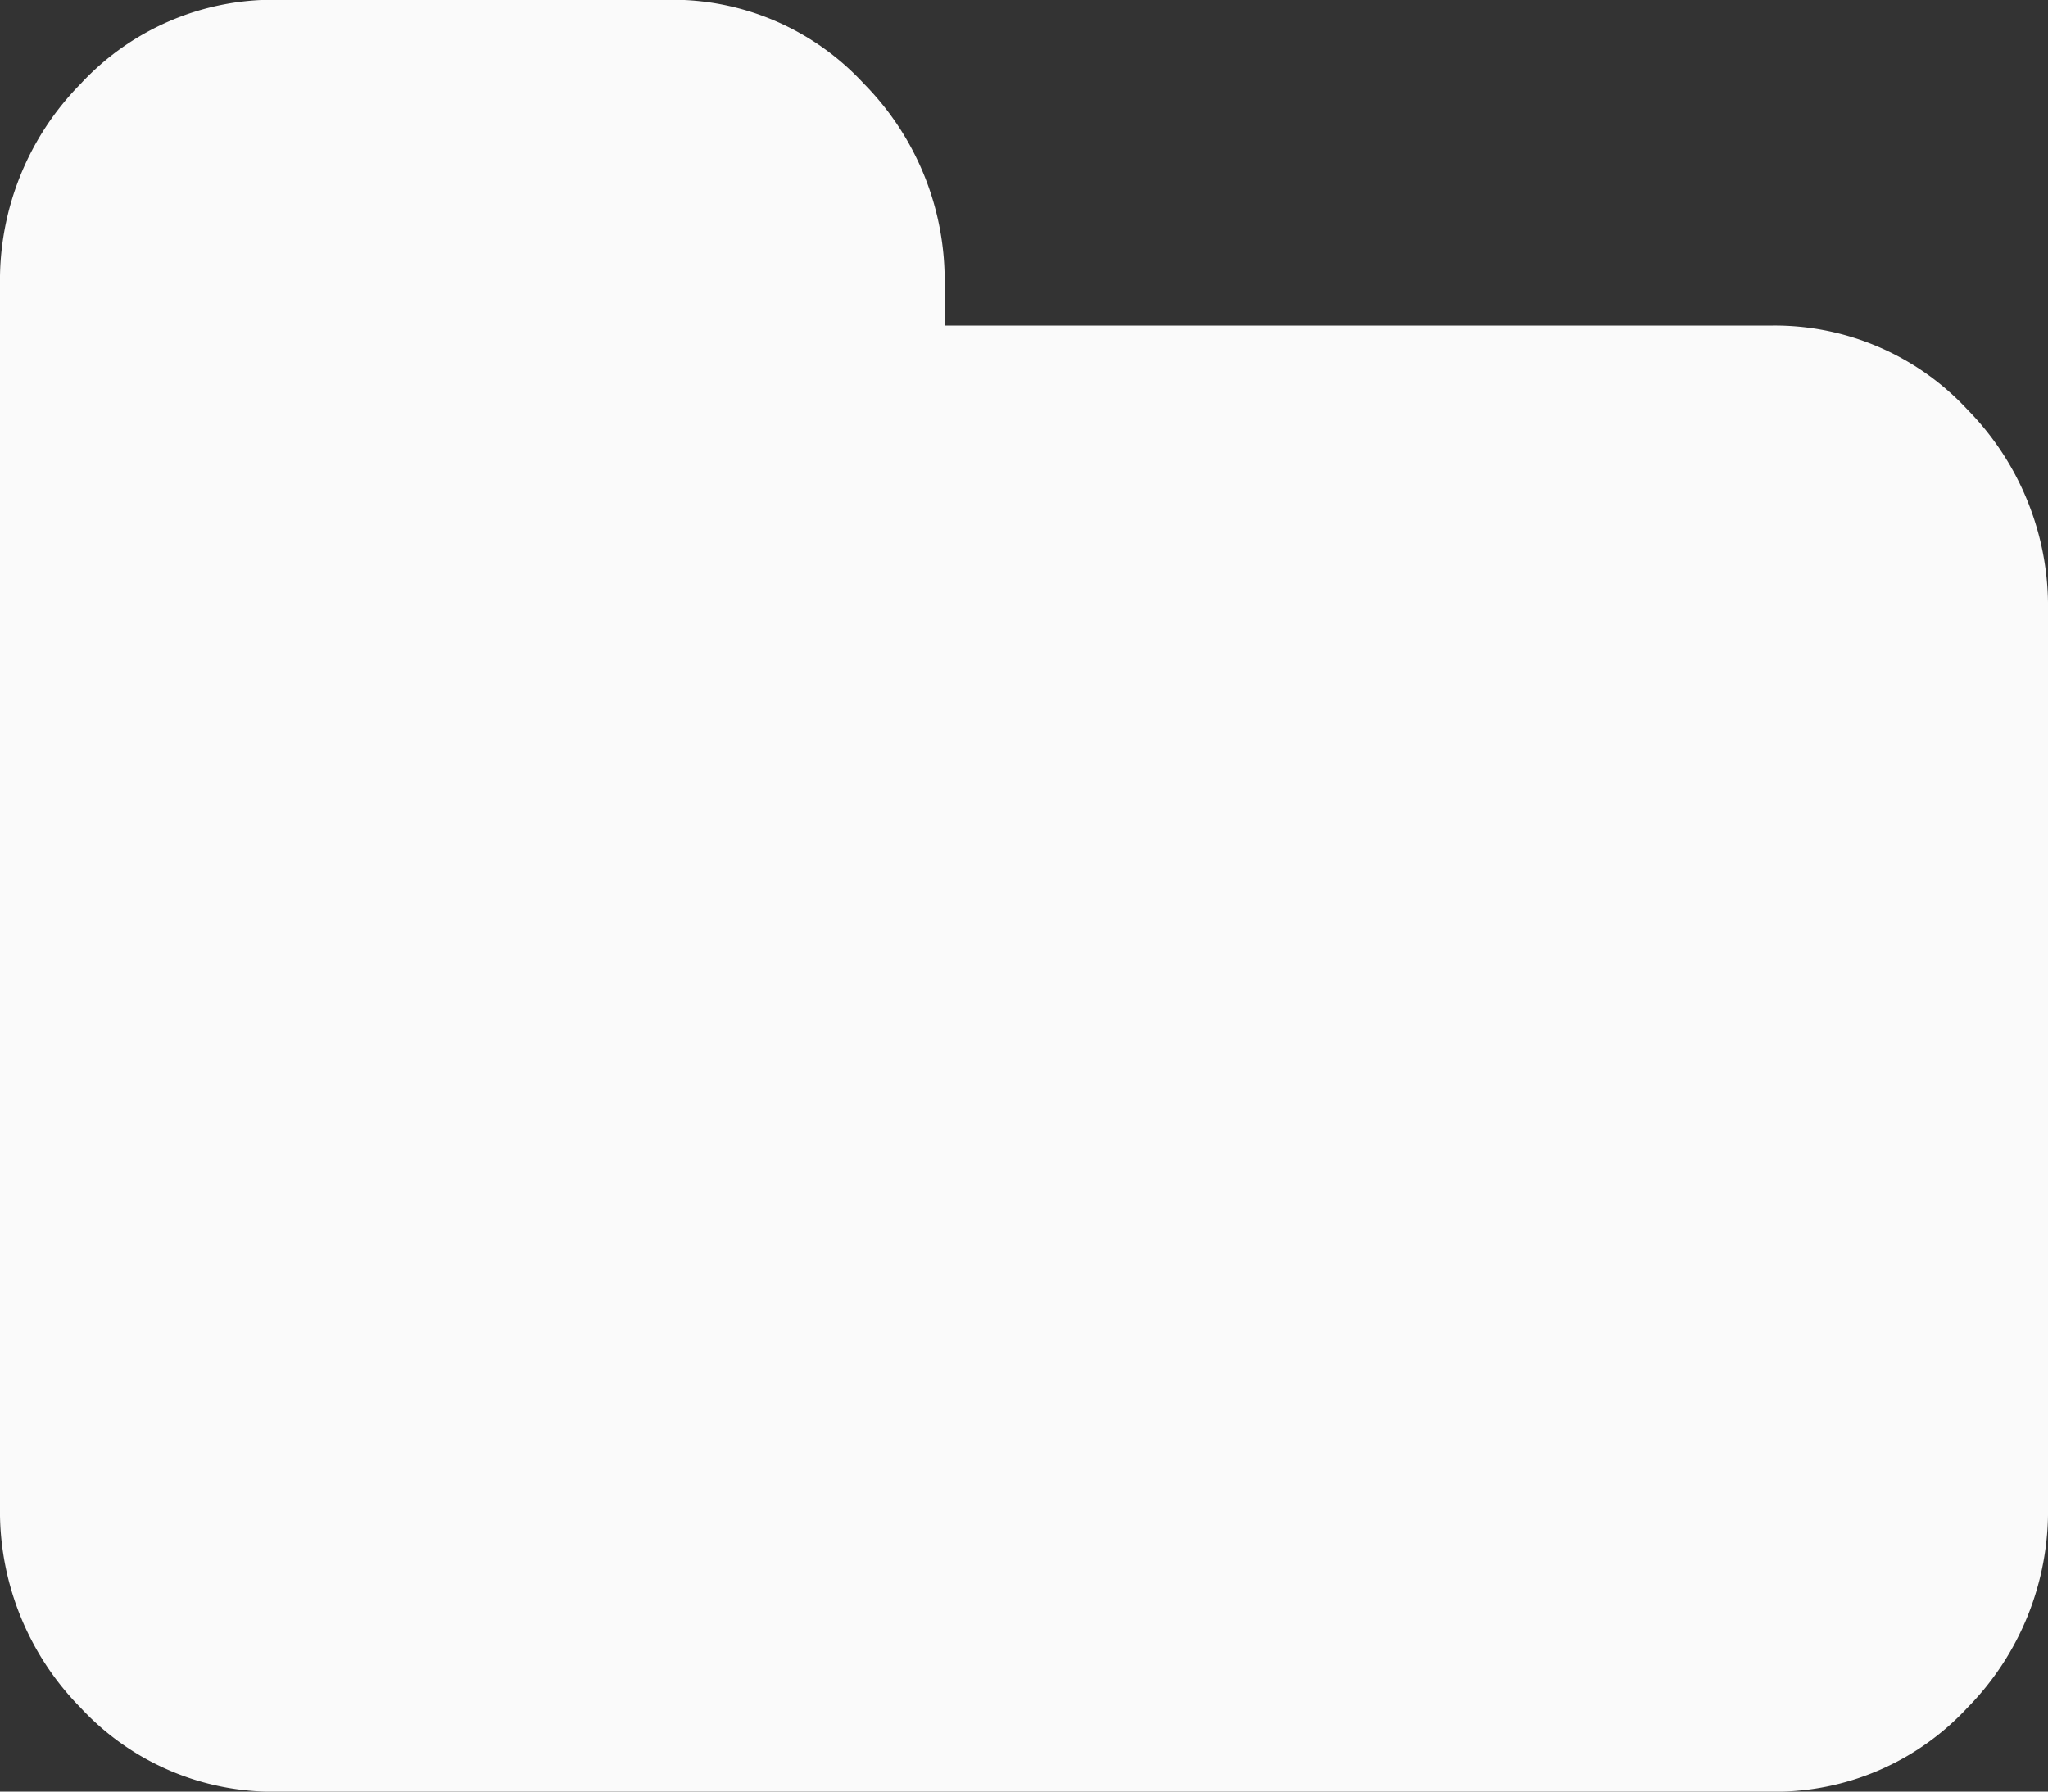
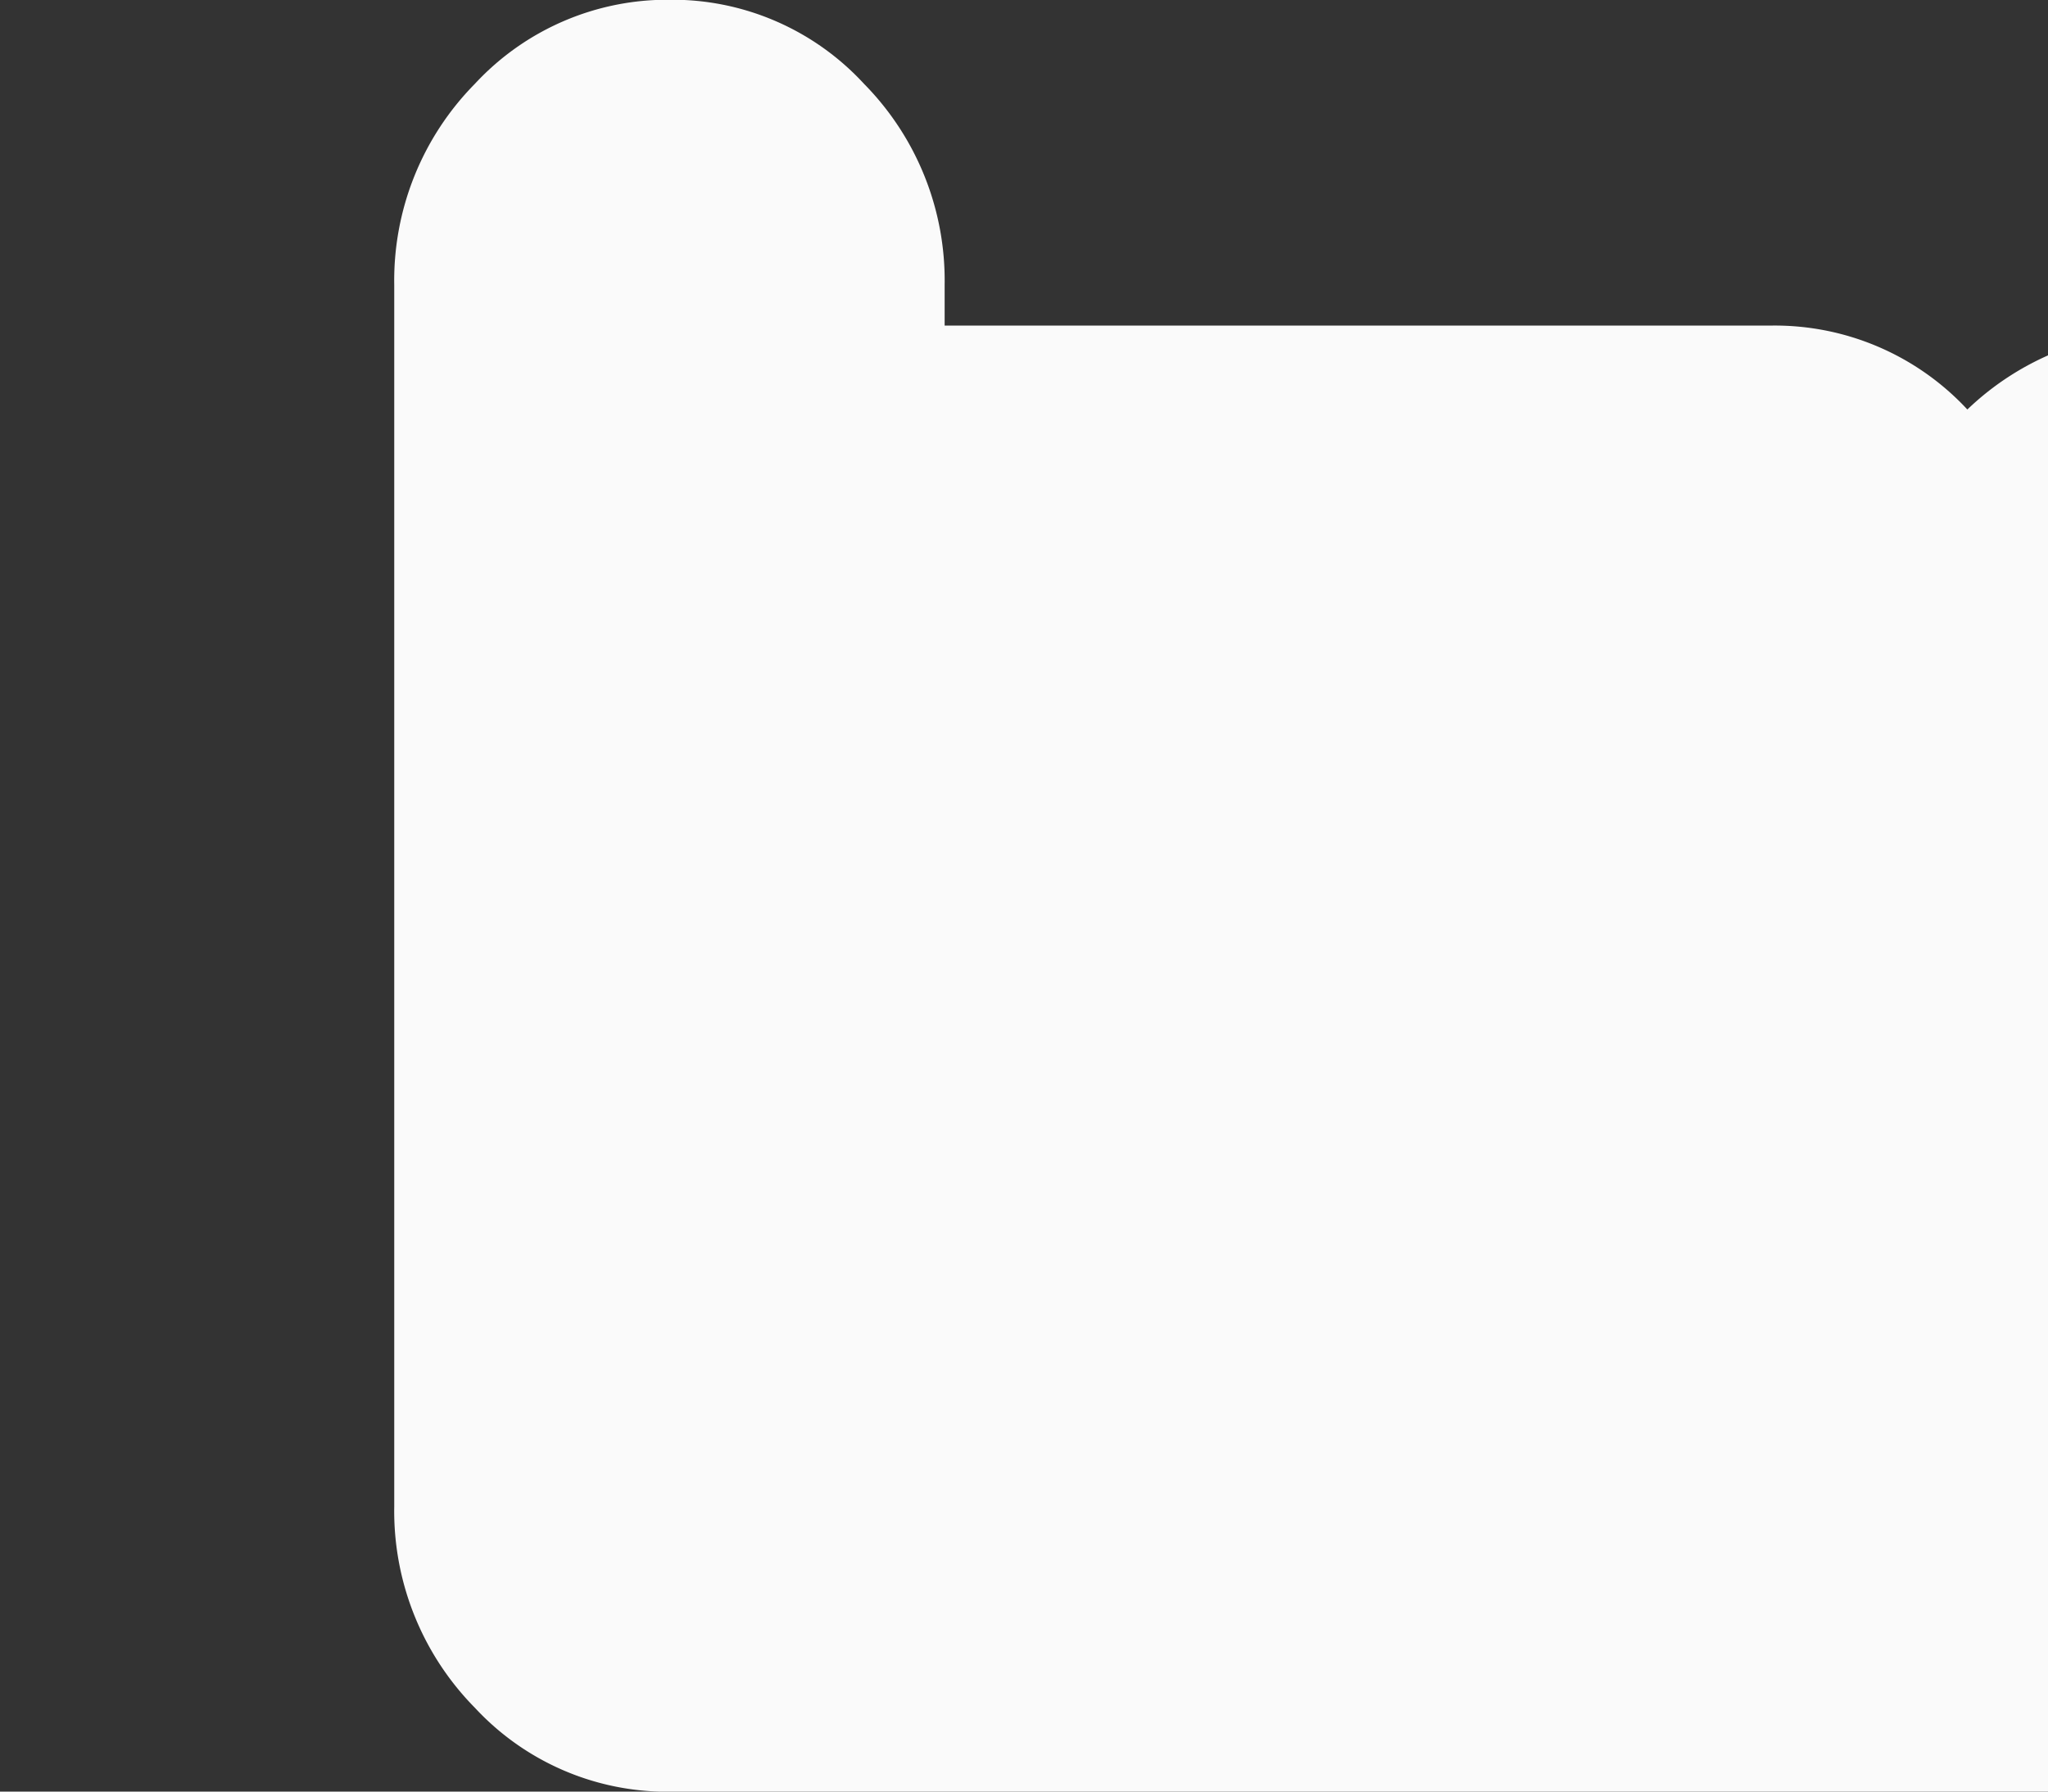
<svg xmlns="http://www.w3.org/2000/svg" width="16" height="14" viewBox="0 0 16 14">
  <rect x="0" y="0" width="16" height="14" fill="#333333" stroke="none" />
  <defs>
    <style>
      .cls-1 {
        fill: #fafafa;
        fill-rule: evenodd;
      }
    </style>
  </defs>
-   <path id="upload.svg" class="cls-1" d="M1054.37,412.2a2.053,2.053,0,0,0-1.52-.656h-6.47v-0.318a2.188,2.188,0,0,0-.63-1.571,2.035,2.035,0,0,0-1.52-.657h-3.08a2.05,2.05,0,0,0-1.52.657,2.188,2.188,0,0,0-.63,1.571v9.548a2.189,2.189,0,0,0,.63,1.571,2.049,2.049,0,0,0,1.52.656h11.7a2.049,2.049,0,0,0,1.52-.656,2.189,2.189,0,0,0,.63-1.571v-7A2.192,2.192,0,0,0,1054.37,412.2Z" transform="translate(-1039 -409)" />
+   <path id="upload.svg" class="cls-1" d="M1054.37,412.2a2.053,2.053,0,0,0-1.52-.656h-6.47v-0.318a2.188,2.188,0,0,0-.63-1.571,2.035,2.035,0,0,0-1.52-.657a2.05,2.05,0,0,0-1.52.657,2.188,2.188,0,0,0-.63,1.571v9.548a2.189,2.189,0,0,0,.63,1.571,2.049,2.049,0,0,0,1.52.656h11.7a2.049,2.049,0,0,0,1.52-.656,2.189,2.189,0,0,0,.63-1.571v-7A2.192,2.192,0,0,0,1054.37,412.2Z" transform="translate(-1039 -409)" />
</svg>